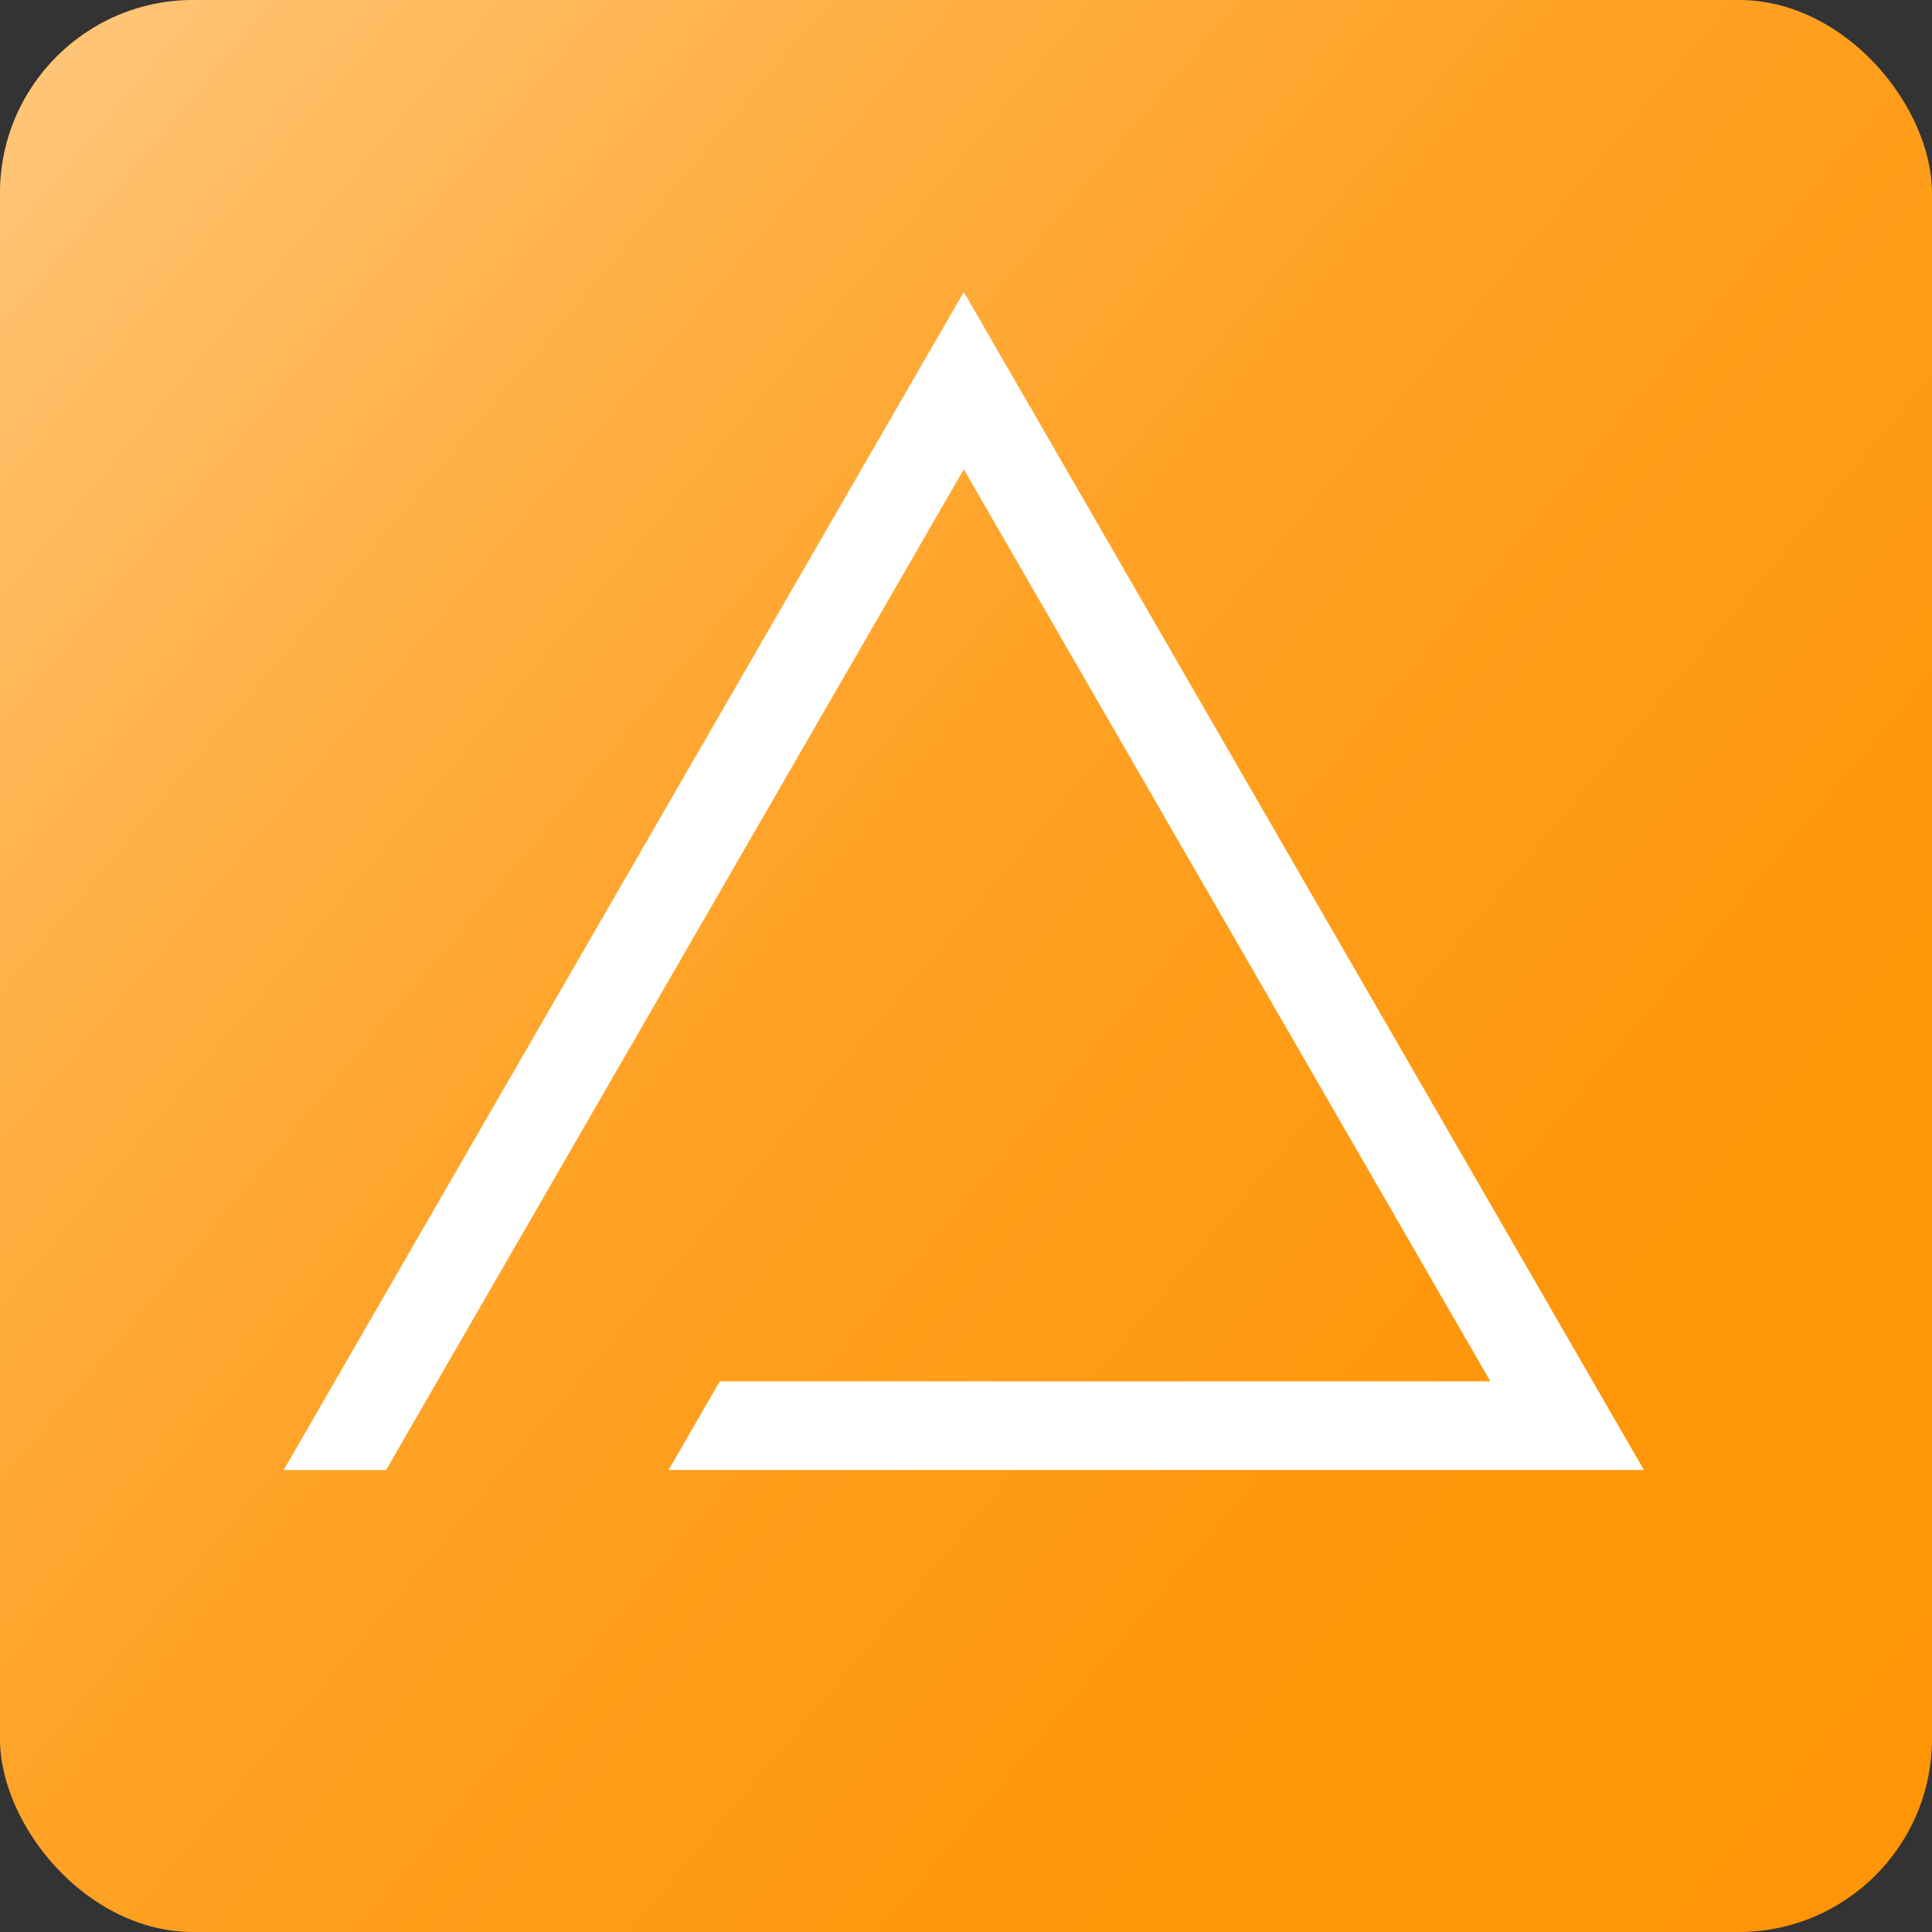
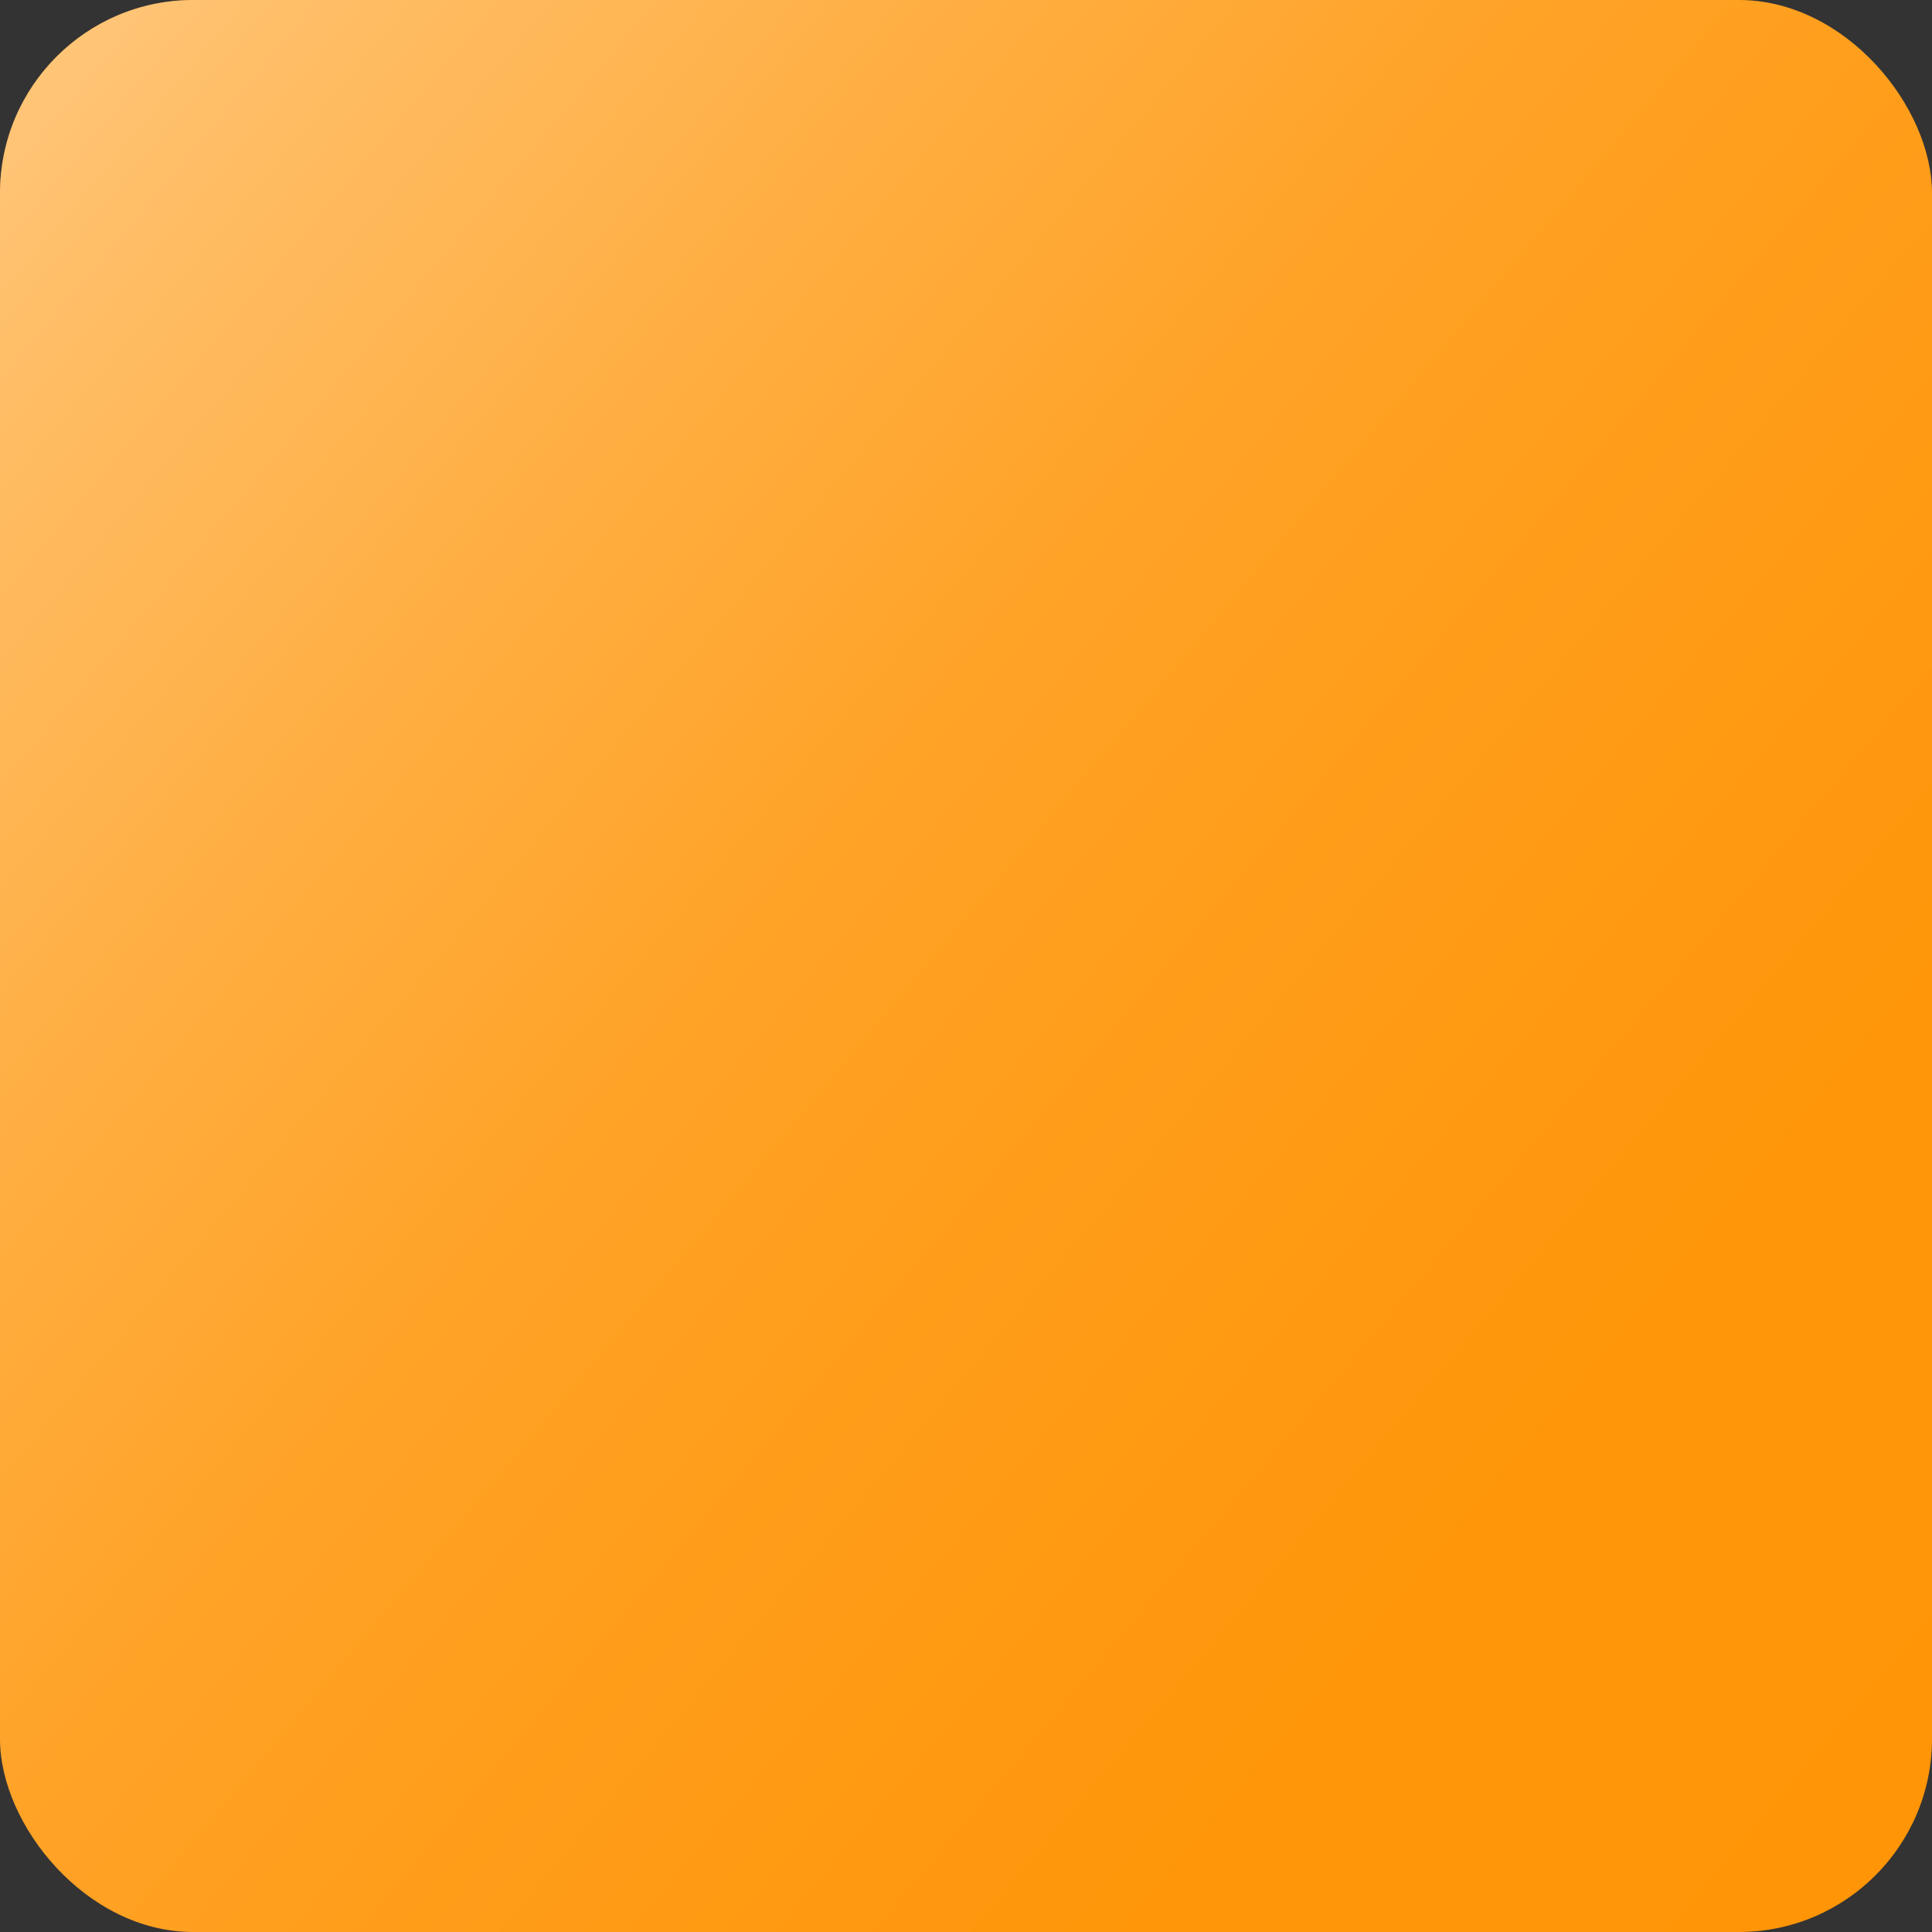
<svg xmlns="http://www.w3.org/2000/svg" id="Ebene_2" viewBox="0 0 1000 1000">
  <rect x="0" y="0" width="1000" height="1000" fill="#333333" stroke="none" />
  <defs>
    <style>.cls-1{fill:url(#Unbenannter_Verlauf_54);}.cls-1,.cls-2,.cls-3{stroke-width:0px;}.cls-2{fill:#ff9507;}.cls-3{fill:#fff;}</style>
    <linearGradient id="Unbenannter_Verlauf_54" x1="-464.4" y1="-307.26" x2="996.38" y2="915.5" gradientUnits="userSpaceOnUse">
      <stop offset="0" stop-color="#fff" />
      <stop offset=".02" stop-color="#fff" stop-opacity=".96" />
      <stop offset=".14" stop-color="#fff" stop-opacity=".74" />
      <stop offset=".25" stop-color="#fff" stop-opacity=".54" />
      <stop offset=".37" stop-color="#fff" stop-opacity=".37" />
      <stop offset=".49" stop-color="#fff" stop-opacity=".24" />
      <stop offset=".61" stop-color="#fff" stop-opacity=".13" />
      <stop offset=".74" stop-color="#fff" stop-opacity=".06" />
      <stop offset=".87" stop-color="#fff" stop-opacity=".01" />
      <stop offset="1" stop-color="#fff" stop-opacity="0" />
    </linearGradient>
  </defs>
  <g id="Ebene_1-2">
    <rect class="cls-2" width="1000" height="1000" rx="100" ry="100" />
    <rect class="cls-1" width="1000" height="1000" rx="100" ry="100" />
-     <polygon class="cls-3" points="498.86 242.93 771.4 714.98 372.54 714.98 346.04 760.88 850.91 760.88 498.86 151.12 146.81 760.88 199.82 760.88 498.86 242.93" />
  </g>
</svg>